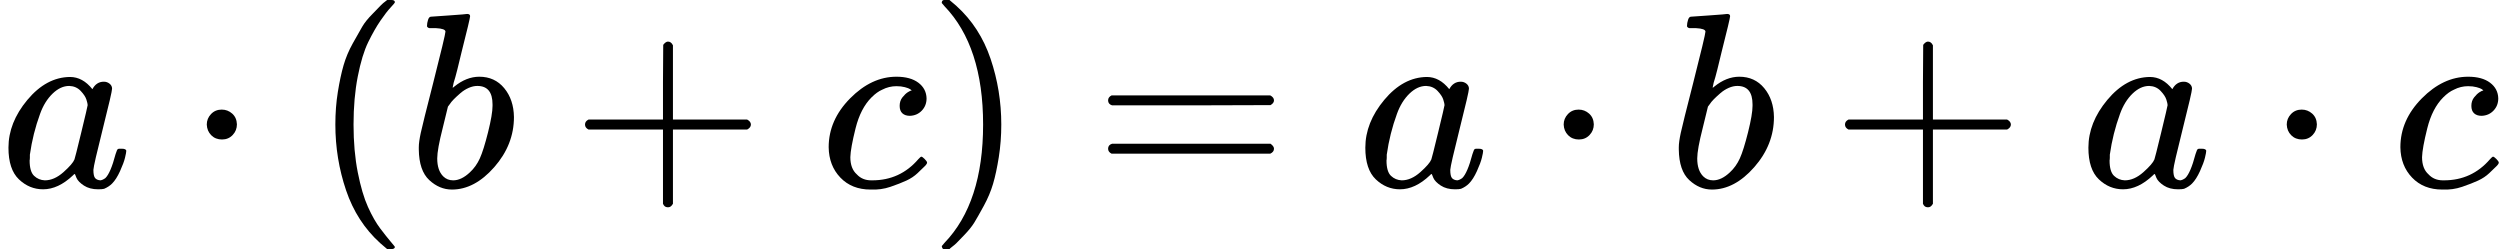
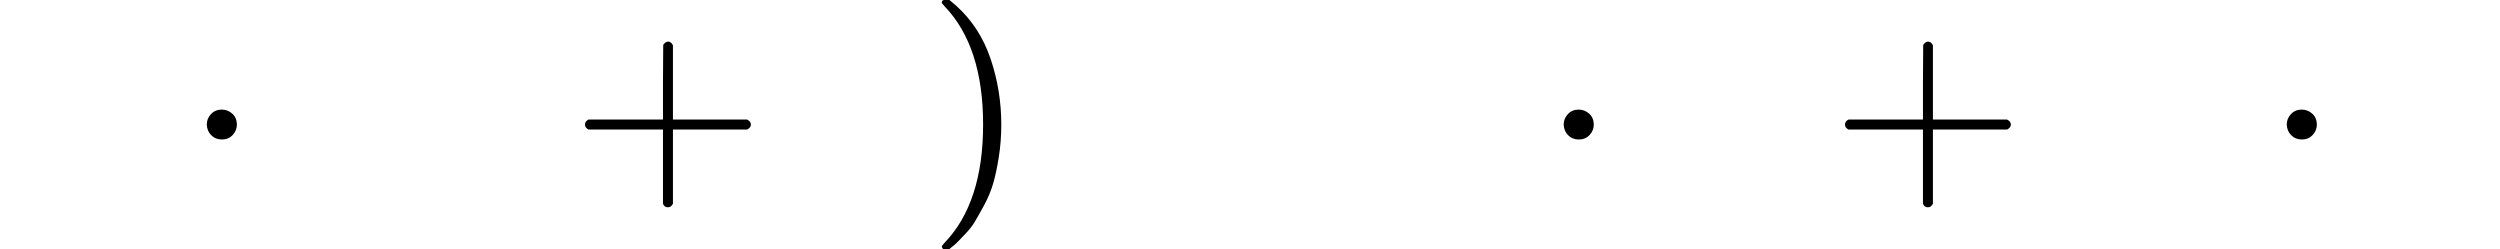
<svg xmlns="http://www.w3.org/2000/svg" xmlns:xlink="http://www.w3.org/1999/xlink" width="181.624px" height="18.096px" viewBox="0 -750 10034.8 1000">
  <defs>
-     <path id="MJX-548-TEX-I-61" d="M33 157Q33 258 109 349T280 441Q331 441 370 392Q386 422 416 422Q429 422 439 414T449 394Q449 381 412 234T374 68Q374 43 381 35T402 26Q411 27 422 35Q443 55 463 131Q469 151 473 152Q475 153 483 153H487Q506 153 506 144Q506 138 501 117T481 63T449 13Q436 0 417 -8Q409 -10 393 -10Q359 -10 336 5T306 36L300 51Q299 52 296 50Q294 48 292 46Q233 -10 172 -10Q117 -10 75 30T33 157ZM351 328Q351 334 346 350T323 385T277 405Q242 405 210 374T160 293Q131 214 119 129Q119 126 119 118T118 106Q118 61 136 44T179 26Q217 26 254 59T298 110Q300 114 325 217T351 328Z" />
    <path id="MJX-548-TEX-N-22C5" d="M78 250Q78 274 95 292T138 310Q162 310 180 294T199 251Q199 226 182 208T139 190T96 207T78 250Z" />
-     <path id="MJX-548-TEX-N-28" d="M94 250Q94 319 104 381T127 488T164 576T202 643T244 695T277 729T302 750H315H319Q333 750 333 741Q333 738 316 720T275 667T226 581T184 443T167 250T184 58T225 -81T274 -167T316 -220T333 -241Q333 -250 318 -250H315H302L274 -226Q180 -141 137 -14T94 250Z" />
-     <path id="MJX-548-TEX-I-62" d="M73 647Q73 657 77 670T89 683Q90 683 161 688T234 694Q246 694 246 685T212 542Q204 508 195 472T180 418L176 399Q176 396 182 402Q231 442 283 442Q345 442 383 396T422 280Q422 169 343 79T173 -11Q123 -11 82 27T40 150V159Q40 180 48 217T97 414Q147 611 147 623T109 637Q104 637 101 637H96Q86 637 83 637T76 640T73 647ZM336 325V331Q336 405 275 405Q258 405 240 397T207 376T181 352T163 330L157 322L136 236Q114 150 114 114Q114 66 138 42Q154 26 178 26Q211 26 245 58Q270 81 285 114T318 219Q336 291 336 325Z" />
    <path id="MJX-548-TEX-N-2B" d="M56 237T56 250T70 270H369V420L370 570Q380 583 389 583Q402 583 409 568V270H707Q722 262 722 250T707 230H409V-68Q401 -82 391 -82H389H387Q375 -82 369 -68V230H70Q56 237 56 250Z" />
-     <path id="MJX-548-TEX-I-63" d="M34 159Q34 268 120 355T306 442Q362 442 394 418T427 355Q427 326 408 306T360 285Q341 285 330 295T319 325T330 359T352 380T366 386H367Q367 388 361 392T340 400T306 404Q276 404 249 390Q228 381 206 359Q162 315 142 235T121 119Q121 73 147 50Q169 26 205 26H209Q321 26 394 111Q403 121 406 121Q410 121 419 112T429 98T420 83T391 55T346 25T282 0T202 -11Q127 -11 81 37T34 159Z" />
    <path id="MJX-548-TEX-N-29" d="M60 749L64 750Q69 750 74 750H86L114 726Q208 641 251 514T294 250Q294 182 284 119T261 12T224 -76T186 -143T145 -194T113 -227T90 -246Q87 -249 86 -250H74Q66 -250 63 -250T58 -247T55 -238Q56 -237 66 -225Q221 -64 221 250T66 725Q56 737 55 738Q55 746 60 749Z" />
-     <path id="MJX-548-TEX-N-3D" d="M56 347Q56 360 70 367H707Q722 359 722 347Q722 336 708 328L390 327H72Q56 332 56 347ZM56 153Q56 168 72 173H708Q722 163 722 153Q722 140 707 133H70Q56 140 56 153Z" />
  </defs>
  <g stroke="currentColor" fill="currentColor" stroke-width="0" transform="matrix(1 0 0 -1 0 0)">
    <g data-mml-node="math">
      <g data-mml-node="mi">
        <use xlink:href="#MJX-548-TEX-I-61" />
      </g>
      <g data-mml-node="mo" transform="translate(751.2, 0)">
        <use xlink:href="#MJX-548-TEX-N-22C5" />
      </g>
      <g data-mml-node="mo" transform="translate(1251.4, 0)">
        <use xlink:href="#MJX-548-TEX-N-28" />
      </g>
      <g data-mml-node="mi" transform="translate(1640.4, 0)">
        <use xlink:href="#MJX-548-TEX-I-62" />
      </g>
      <g data-mml-node="mo" transform="translate(2291.7, 0)">
        <use xlink:href="#MJX-548-TEX-N-2B" />
      </g>
      <g data-mml-node="mi" transform="translate(3291.9, 0)">
        <use xlink:href="#MJX-548-TEX-I-63" />
      </g>
      <g data-mml-node="mo" transform="translate(3724.9, 0)">
        <use xlink:href="#MJX-548-TEX-N-29" />
      </g>
      <g data-mml-node="mo" transform="translate(4391.7, 0)">
        <use xlink:href="#MJX-548-TEX-N-3D" />
      </g>
      <g data-mml-node="mi" transform="translate(5447.4, 0)">
        <use xlink:href="#MJX-548-TEX-I-61" />
      </g>
      <g data-mml-node="mo" transform="translate(6198.7, 0)">
        <use xlink:href="#MJX-548-TEX-N-22C5" />
      </g>
      <g data-mml-node="mi" transform="translate(6698.9, 0)">
        <use xlink:href="#MJX-548-TEX-I-62" />
      </g>
      <g data-mml-node="mo" transform="translate(7350.1, 0)">
        <use xlink:href="#MJX-548-TEX-N-2B" />
      </g>
      <g data-mml-node="mi" transform="translate(8350.3, 0)">
        <use xlink:href="#MJX-548-TEX-I-61" />
      </g>
      <g data-mml-node="mo" transform="translate(9101.6, 0)">
        <use xlink:href="#MJX-548-TEX-N-22C5" />
      </g>
      <g data-mml-node="mi" transform="translate(9601.8, 0)">
        <use xlink:href="#MJX-548-TEX-I-63" />
      </g>
    </g>
  </g>
</svg>